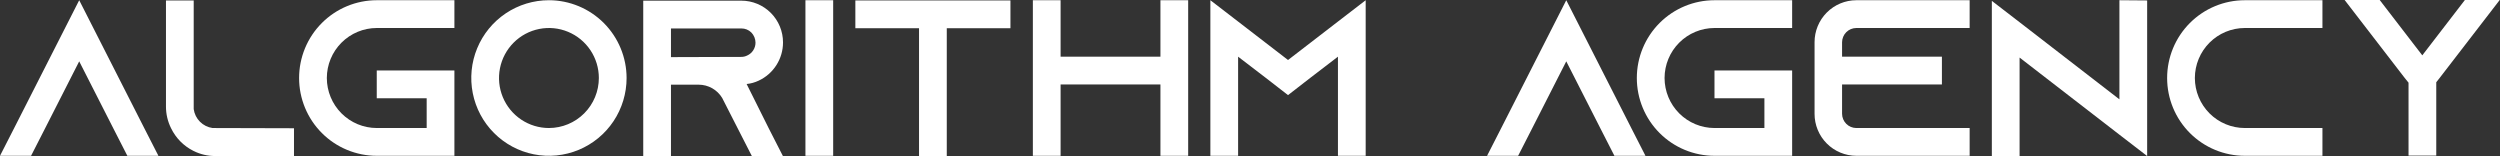
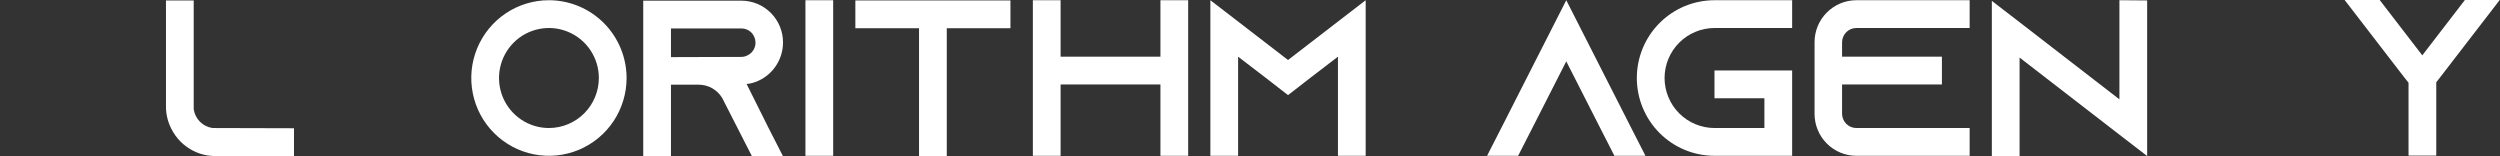
<svg xmlns="http://www.w3.org/2000/svg" width="832" height="52" viewBox="0 0 832 52" fill="none">
  <rect x="0" y="0" width="832" height="52" fill="#333333" stroke="none" />
-   <path d="M52.72 51.851H42.382L37.657 42.605L26.36 20.414L15.062 42.605L10.337 51.851H0L4.725 42.605L26.36 0.073L47.994 42.605L52.72 51.851Z" fill="white" />
  <path d="M97.84 42.68V51.926H71.627C69.115 51.934 66.637 51.351 64.391 50.224C61.139 48.607 58.516 45.953 56.933 42.68C55.809 40.43 55.227 37.947 55.235 35.431V0.147H64.464V36.319C64.686 37.908 65.418 39.382 66.551 40.516C67.683 41.651 69.154 42.385 70.741 42.606L97.84 42.68Z" fill="white" />
-   <path d="M108.77 25.962C108.777 30.374 110.529 34.603 113.643 37.723C116.757 40.843 120.979 42.598 125.383 42.605H141.997V32.693H125.383V23.447H151.227V51.851H125.383C121.989 51.851 118.629 51.181 115.493 49.88C112.358 48.579 109.509 46.672 107.109 44.268C104.709 41.864 102.806 39.01 101.507 35.869C100.208 32.728 99.54 29.362 99.54 25.962C99.54 22.563 100.208 19.196 101.507 16.055C102.806 12.915 104.709 10.061 107.109 7.657C109.509 5.253 112.358 3.346 115.493 2.045C118.629 0.744 121.989 0.074 125.383 0.074H151.227V9.32H125.383C120.979 9.327 116.757 11.082 113.643 14.202C110.529 17.321 108.777 21.55 108.77 25.962Z" fill="white" />
  <path d="M208.529 25.962C208.529 31.082 207.013 36.088 204.174 40.345C201.334 44.603 197.298 47.921 192.576 49.881C187.854 51.84 182.657 52.353 177.644 51.354C172.631 50.355 168.026 47.89 164.412 44.269C160.797 40.649 158.336 36.036 157.339 31.014C156.341 25.992 156.853 20.787 158.809 16.056C160.765 11.325 164.078 7.282 168.328 4.437C172.577 1.593 177.574 0.074 182.685 0.074C189.537 0.082 196.106 2.812 200.951 7.665C205.796 12.518 208.521 19.098 208.529 25.962ZM199.299 25.962C199.299 22.67 198.325 19.453 196.499 16.716C194.674 13.979 192.079 11.845 189.043 10.586C186.007 9.326 182.667 8.997 179.444 9.639C176.221 10.281 173.261 11.866 170.938 14.194C168.614 16.521 167.032 19.487 166.391 22.715C165.75 25.944 166.079 29.29 167.336 32.331C168.594 35.372 170.723 37.971 173.455 39.8C176.187 41.629 179.399 42.605 182.685 42.605C187.09 42.599 191.312 40.843 194.426 37.723C197.54 34.603 199.293 30.374 199.299 25.962Z" fill="white" />
  <path d="M255.862 42.753L260.588 52H250.251L245.525 42.753L240.578 33.064L240.356 32.619C239.543 31.267 238.396 30.148 237.025 29.371C235.654 28.593 234.105 28.184 232.53 28.182H223.299V52H214.07V0.222H246.707C248.53 0.219 250.336 0.578 252.022 1.276C253.707 1.974 255.238 2.998 256.527 4.29C257.817 5.581 258.839 7.115 259.536 8.803C260.233 10.492 260.591 12.301 260.588 14.128C260.587 16.804 259.822 19.423 258.383 21.678C256.944 23.932 254.891 25.727 252.466 26.85C251.209 27.442 249.861 27.817 248.479 27.96L255.862 42.753ZM246.707 18.936C247.372 18.939 248.03 18.786 248.627 18.491C249.459 18.125 250.167 17.526 250.666 16.764C251.164 16.002 251.43 15.112 251.433 14.202C251.426 12.928 250.923 11.707 250.03 10.8C249.591 10.369 249.071 10.03 248.501 9.801C247.931 9.573 247.321 9.459 246.707 9.468H223.299V19.01L246.707 18.936Z" fill="white" />
-   <path d="M277.279 0.074H268.049V51.852H277.279V0.074Z" fill="white" />
+   <path d="M277.279 0.074H268.049V51.852H277.279V0.074" fill="white" />
  <path d="M336.276 0.147V9.394H315.085V51.925H305.855V9.394H284.663V0.147H336.276Z" fill="white" />
  <path d="M395.424 0.074V51.852H386.193V28.107H352.967V51.852H343.737V0.074H352.967V18.862H386.193V0.074H395.424Z" fill="white" />
  <path d="M454.498 0.074V51.852H445.268V18.862L436.186 25.815L428.655 31.658L421.124 25.815L412.041 18.862V51.852H402.811V0.074L412.041 7.175L428.655 19.971L445.268 7.175L454.498 0.074Z" fill="white" />
  <path d="M547.614 51.852H537.276L532.551 42.606L521.254 20.415L509.957 42.606L505.231 51.852H494.894L499.619 42.606L521.254 0.074L542.888 42.606L547.614 51.852Z" fill="white" />
  <path d="M553.967 25.962C553.973 30.374 555.726 34.603 558.84 37.723C561.954 40.843 566.176 42.598 570.58 42.605H587.194V32.693H570.58V23.447H596.424V51.851H570.58C563.726 51.851 557.152 49.123 552.306 44.268C547.459 39.413 544.737 32.828 544.737 25.962C544.737 19.096 547.459 12.512 552.306 7.657C557.152 2.802 563.726 0.074 570.58 0.074H596.424V9.32H570.58C566.176 9.327 561.954 11.082 558.84 14.202C555.726 17.321 553.974 21.55 553.967 25.962Z" fill="white" />
  <path d="M613.041 14.054V18.862H646.269V28.108H613.041V37.872C613.05 39.125 613.551 40.324 614.435 41.21C615.32 42.096 616.517 42.597 617.767 42.606H655.498V51.851H617.767C614.077 51.839 610.542 50.36 607.939 47.739C605.336 45.118 603.878 41.569 603.885 37.872V14.054C603.878 10.357 605.336 6.808 607.939 4.187C610.542 1.565 614.077 0.086 617.767 0.074H655.498V9.32H617.767C616.517 9.328 615.32 9.83 614.435 10.716C613.551 11.602 613.05 12.801 613.041 14.054Z" fill="white" />
  <path d="M714.572 0.148V51.926L705.343 44.824L672.115 19.157V51.926H662.885V0.295L672.115 7.397L705.343 33.063V0.074L714.572 0.148Z" fill="white" />
-   <path d="M730.45 25.962C730.457 30.374 732.209 34.603 735.323 37.723C738.437 40.843 742.659 42.598 747.063 42.605H772.907V51.851H747.063C740.209 51.851 733.636 49.123 728.789 44.268C723.943 39.413 721.22 32.828 721.22 25.962C721.22 19.096 723.943 12.512 728.789 7.657C733.636 2.802 740.209 0.074 747.063 0.074H772.907V9.32H747.063C742.659 9.327 738.438 11.082 735.323 14.202C732.209 17.321 730.457 21.55 730.45 25.962" fill="white" />
  <path d="M831.907 0L811.897 25.963L810.789 27.368V51.777H801.559V27.516L800.305 25.963L780.294 0H791.961L806.138 18.417L820.315 0H831.907Z" fill="white" />
</svg>